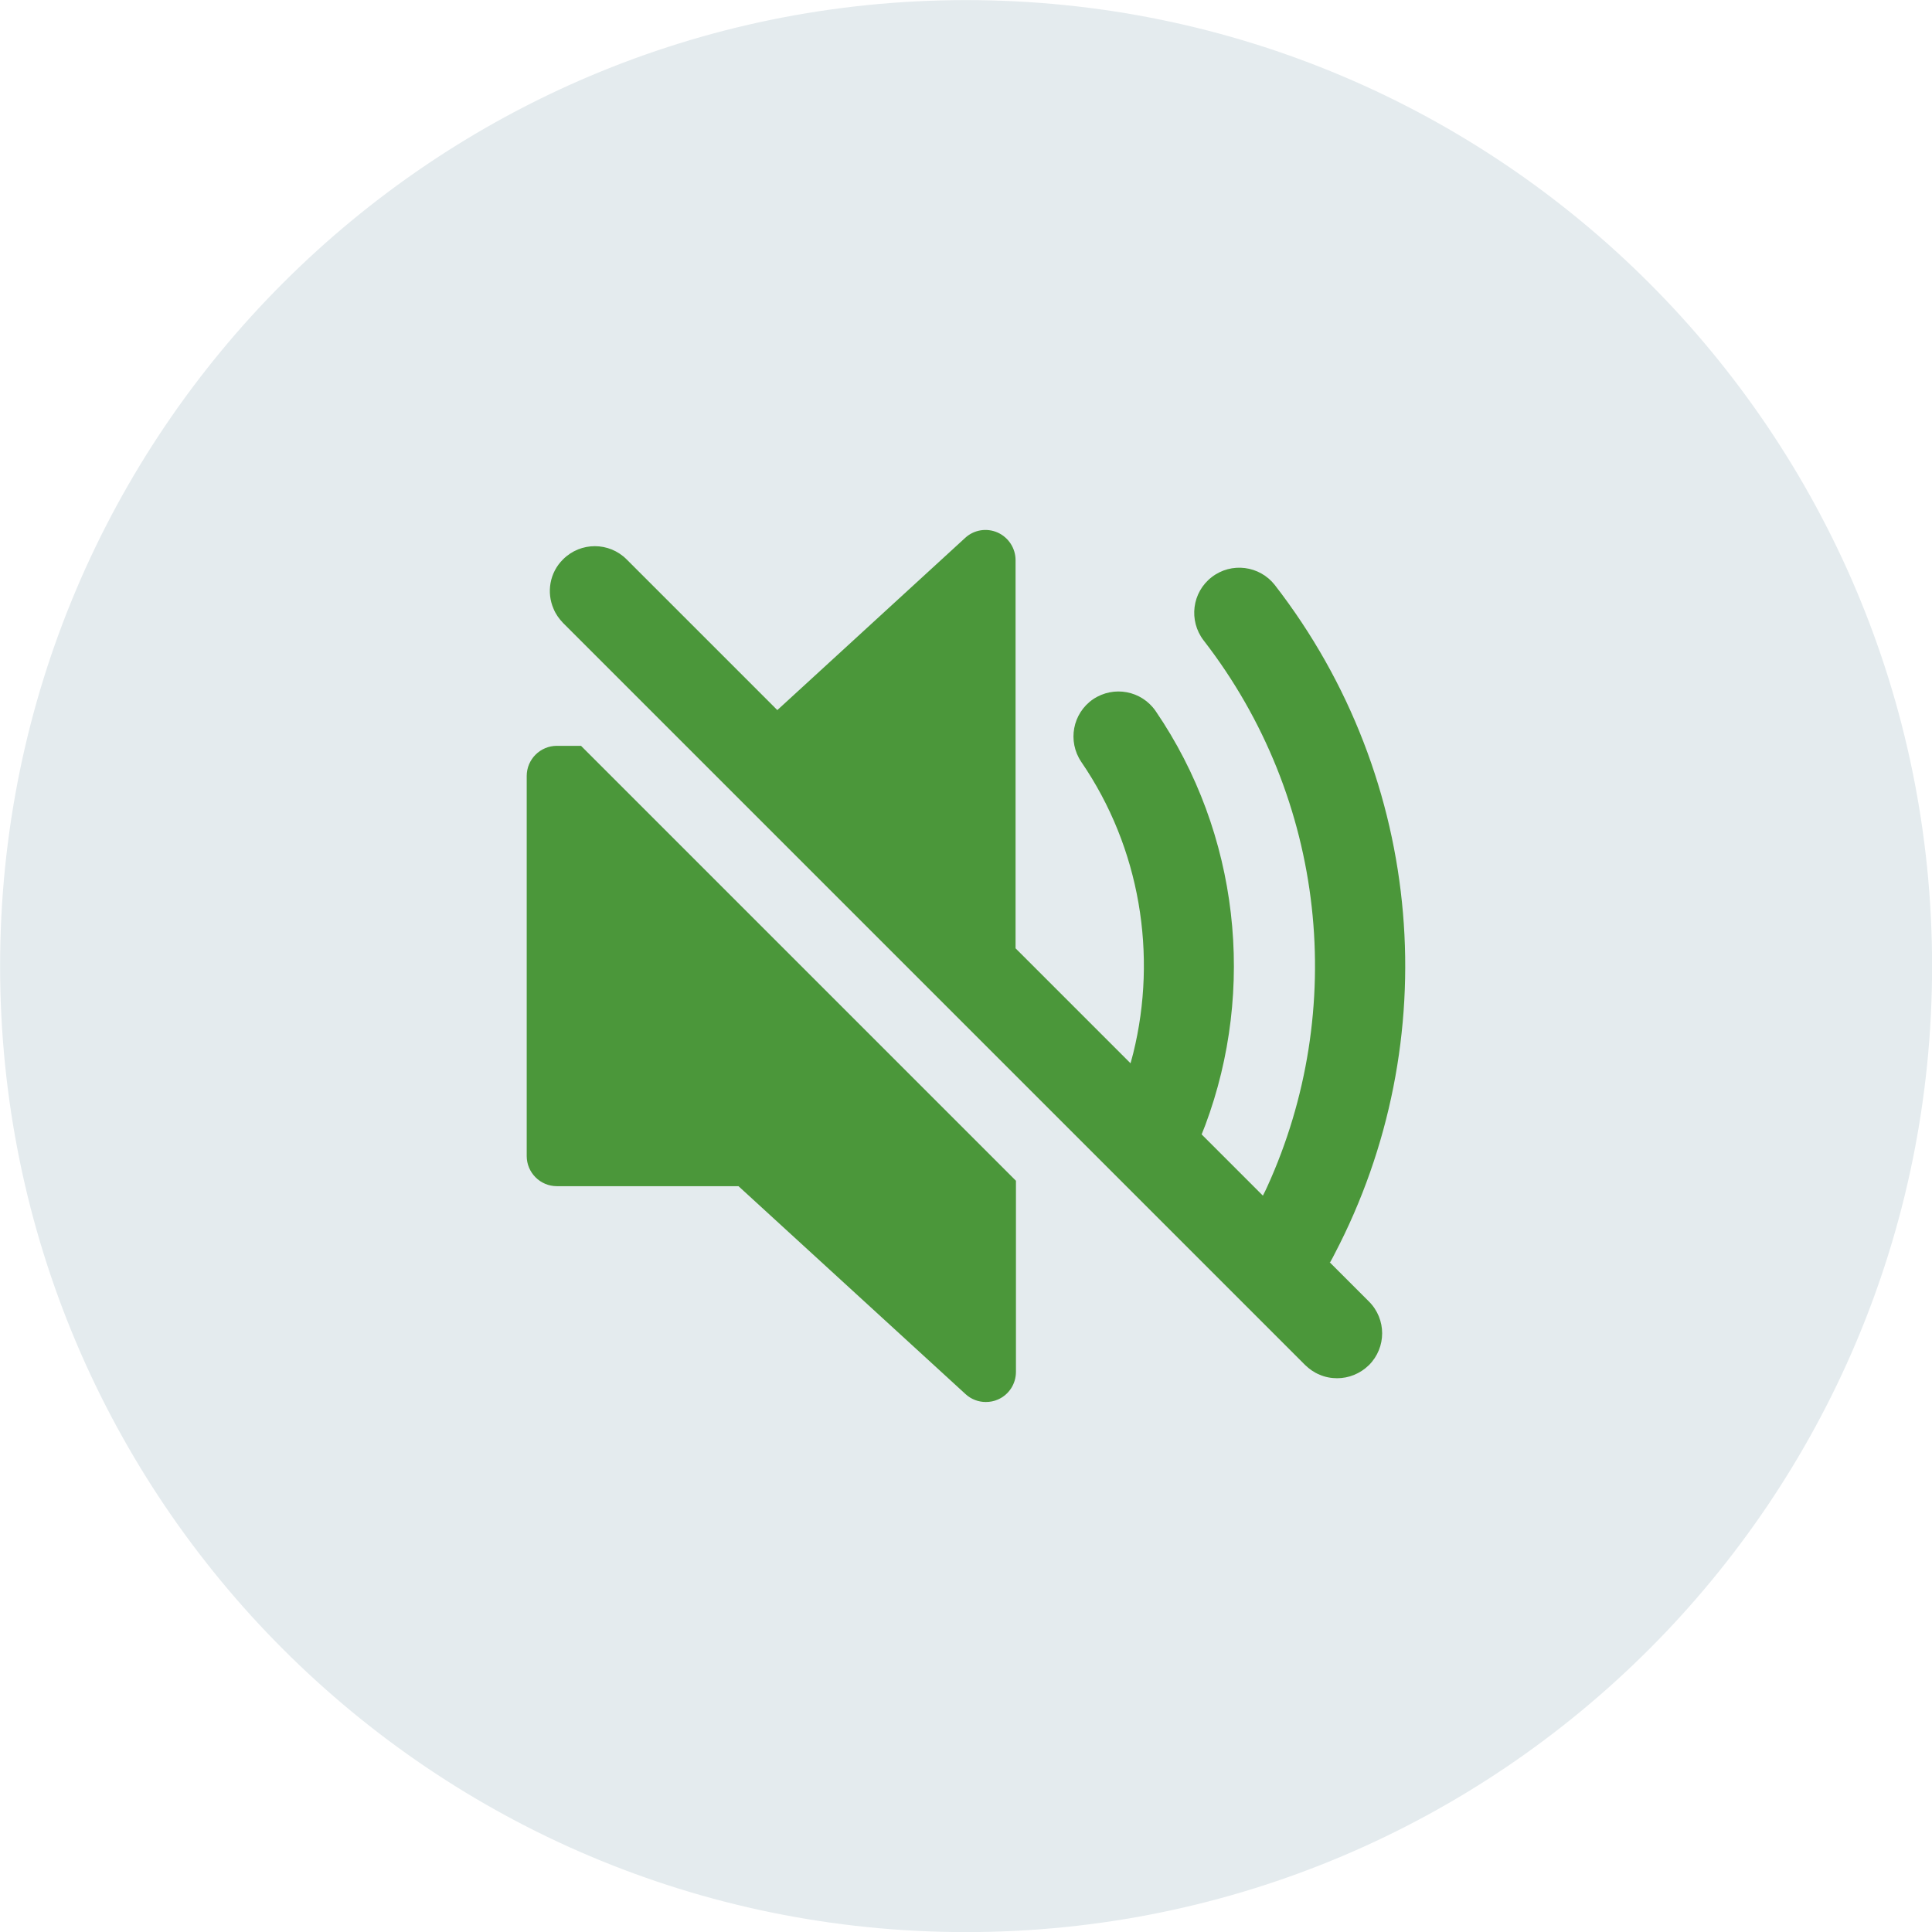
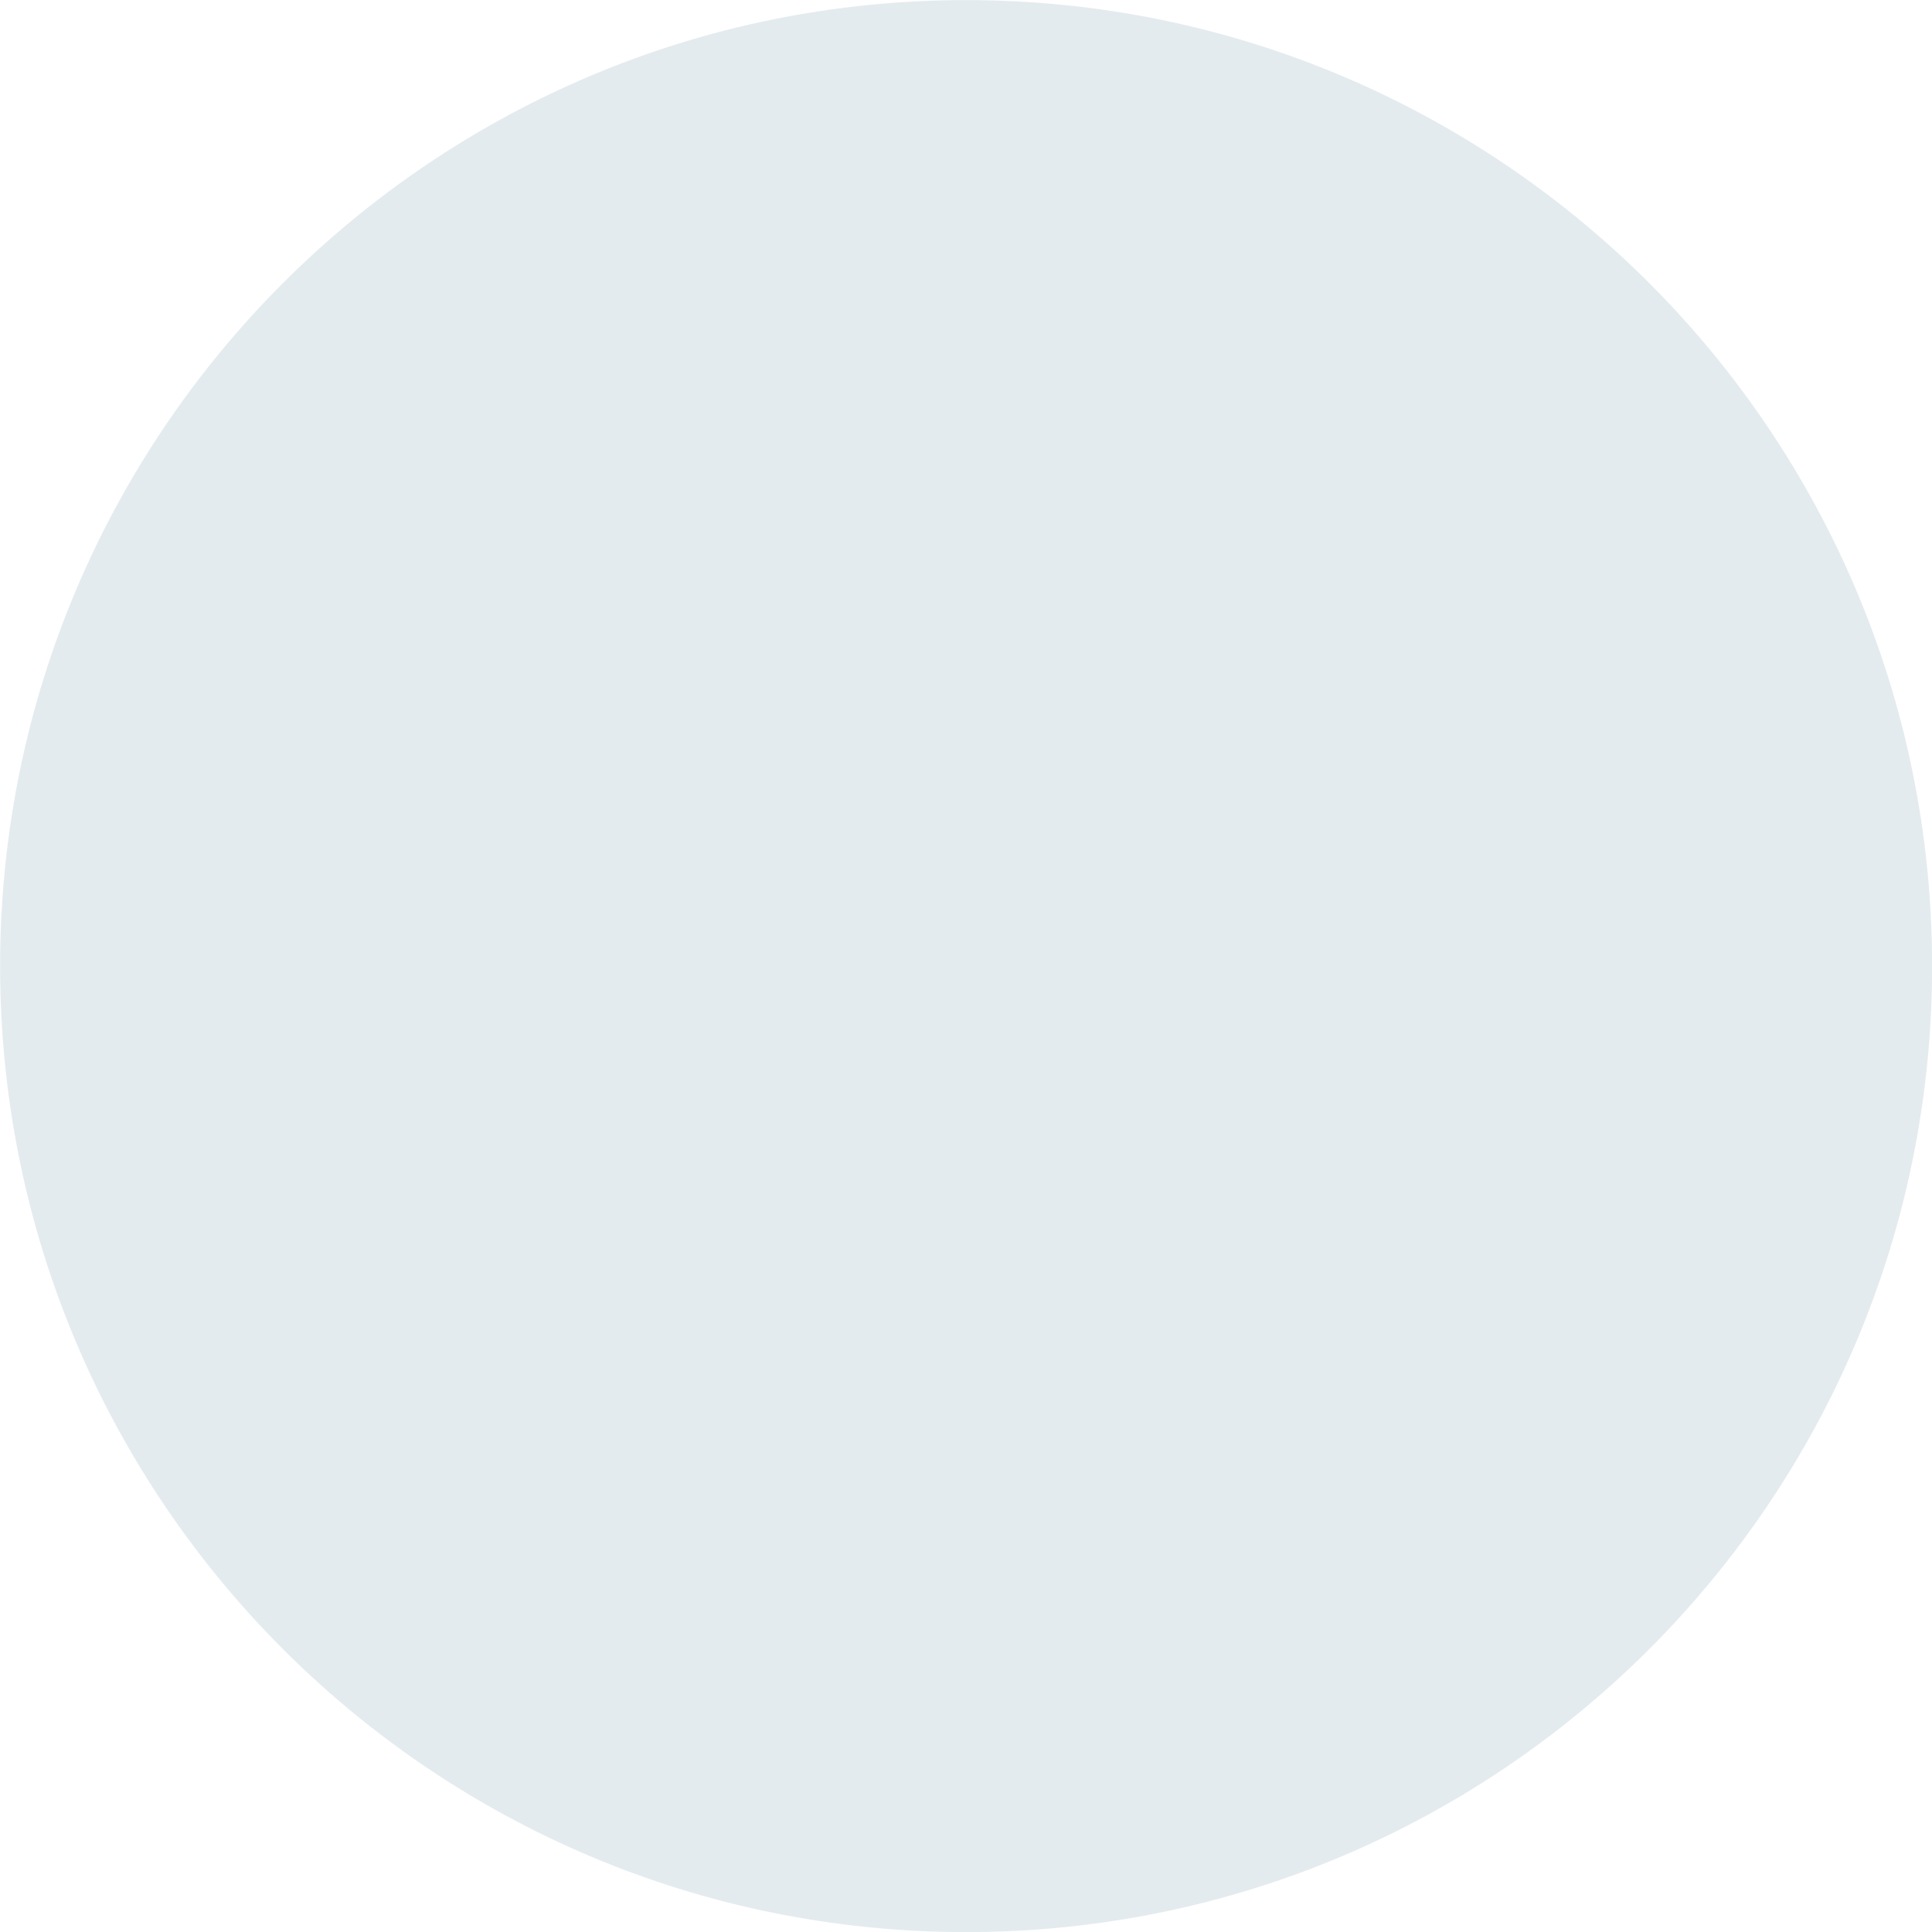
<svg xmlns="http://www.w3.org/2000/svg" id="Layer_1" viewBox="0 0 99.99 99.99">
  <defs>
    <style>
      .cls-1 {
        fill: #e4ebee;
        stroke: #e4ebee;
        stroke-miterlimit: 10;
        stroke-width: .99px;
      }

      .cls-2 {
        fill: #4B973A;
      }
    </style>
  </defs>
  <path class="cls-1" d="M50,.5C22.66.5.5,22.66.5,50s22.16,49.5,49.5,49.5,49.5-22.16,49.5-49.5S77.34.5,50,.5Z" />
  <g>
-     <path class="cls-2" d="M28.82,38.6c-.86,0-1.56.7-1.56,1.56v19.67c0,.86.7,1.56,1.56,1.56h9.4l11.75,10.76c.29.27.67.41,1.05.41.21,0,.43-.04.63-.13.57-.25.93-.81.93-1.43v-9.89l-22.51-22.51h-1.26Z" />
-     <path class="cls-2" d="M68.84,65.33c.08-.14.16-.29.23-.43,5.75-10.99,4.72-24.54-3.09-34.62-.79-1.01-2.25-1.2-3.27-.41-1.02.79-1.2,2.25-.42,3.27,6.37,8.22,7.46,19.14,3.29,28.29-.07.15-.14.3-.22.45l-.12-.12-3.05-3.05c.06-.16.13-.32.19-.48,2.62-7.02,1.76-15.09-2.57-21.43-.73-1.06-2.17-1.33-3.24-.61-1.06.73-1.33,2.17-.61,3.24,3.05,4.45,3.95,9.99,2.69,15.08-.04.18-.1.35-.14.52l-5.95-5.95v-20.09c0-.62-.37-1.18-.93-1.43-.57-.25-1.23-.14-1.68.28l-9.37,8.59-.35.32-7.8-7.8c-.91-.91-2.38-.91-3.29,0-.7.69-.86,1.72-.49,2.56.11.27.28.51.49.73l6.7,6.7,16.39,16.39,4.23,4.23,3.39,3.39,3,3,3.34,3.34,1.36,1.36c.22.21.46.38.73.49.29.13.61.19.92.19.6,0,1.19-.23,1.65-.68.91-.91.91-2.38,0-3.29l-2.04-2.04Z" />
-   </g>
+     </g>
</svg>